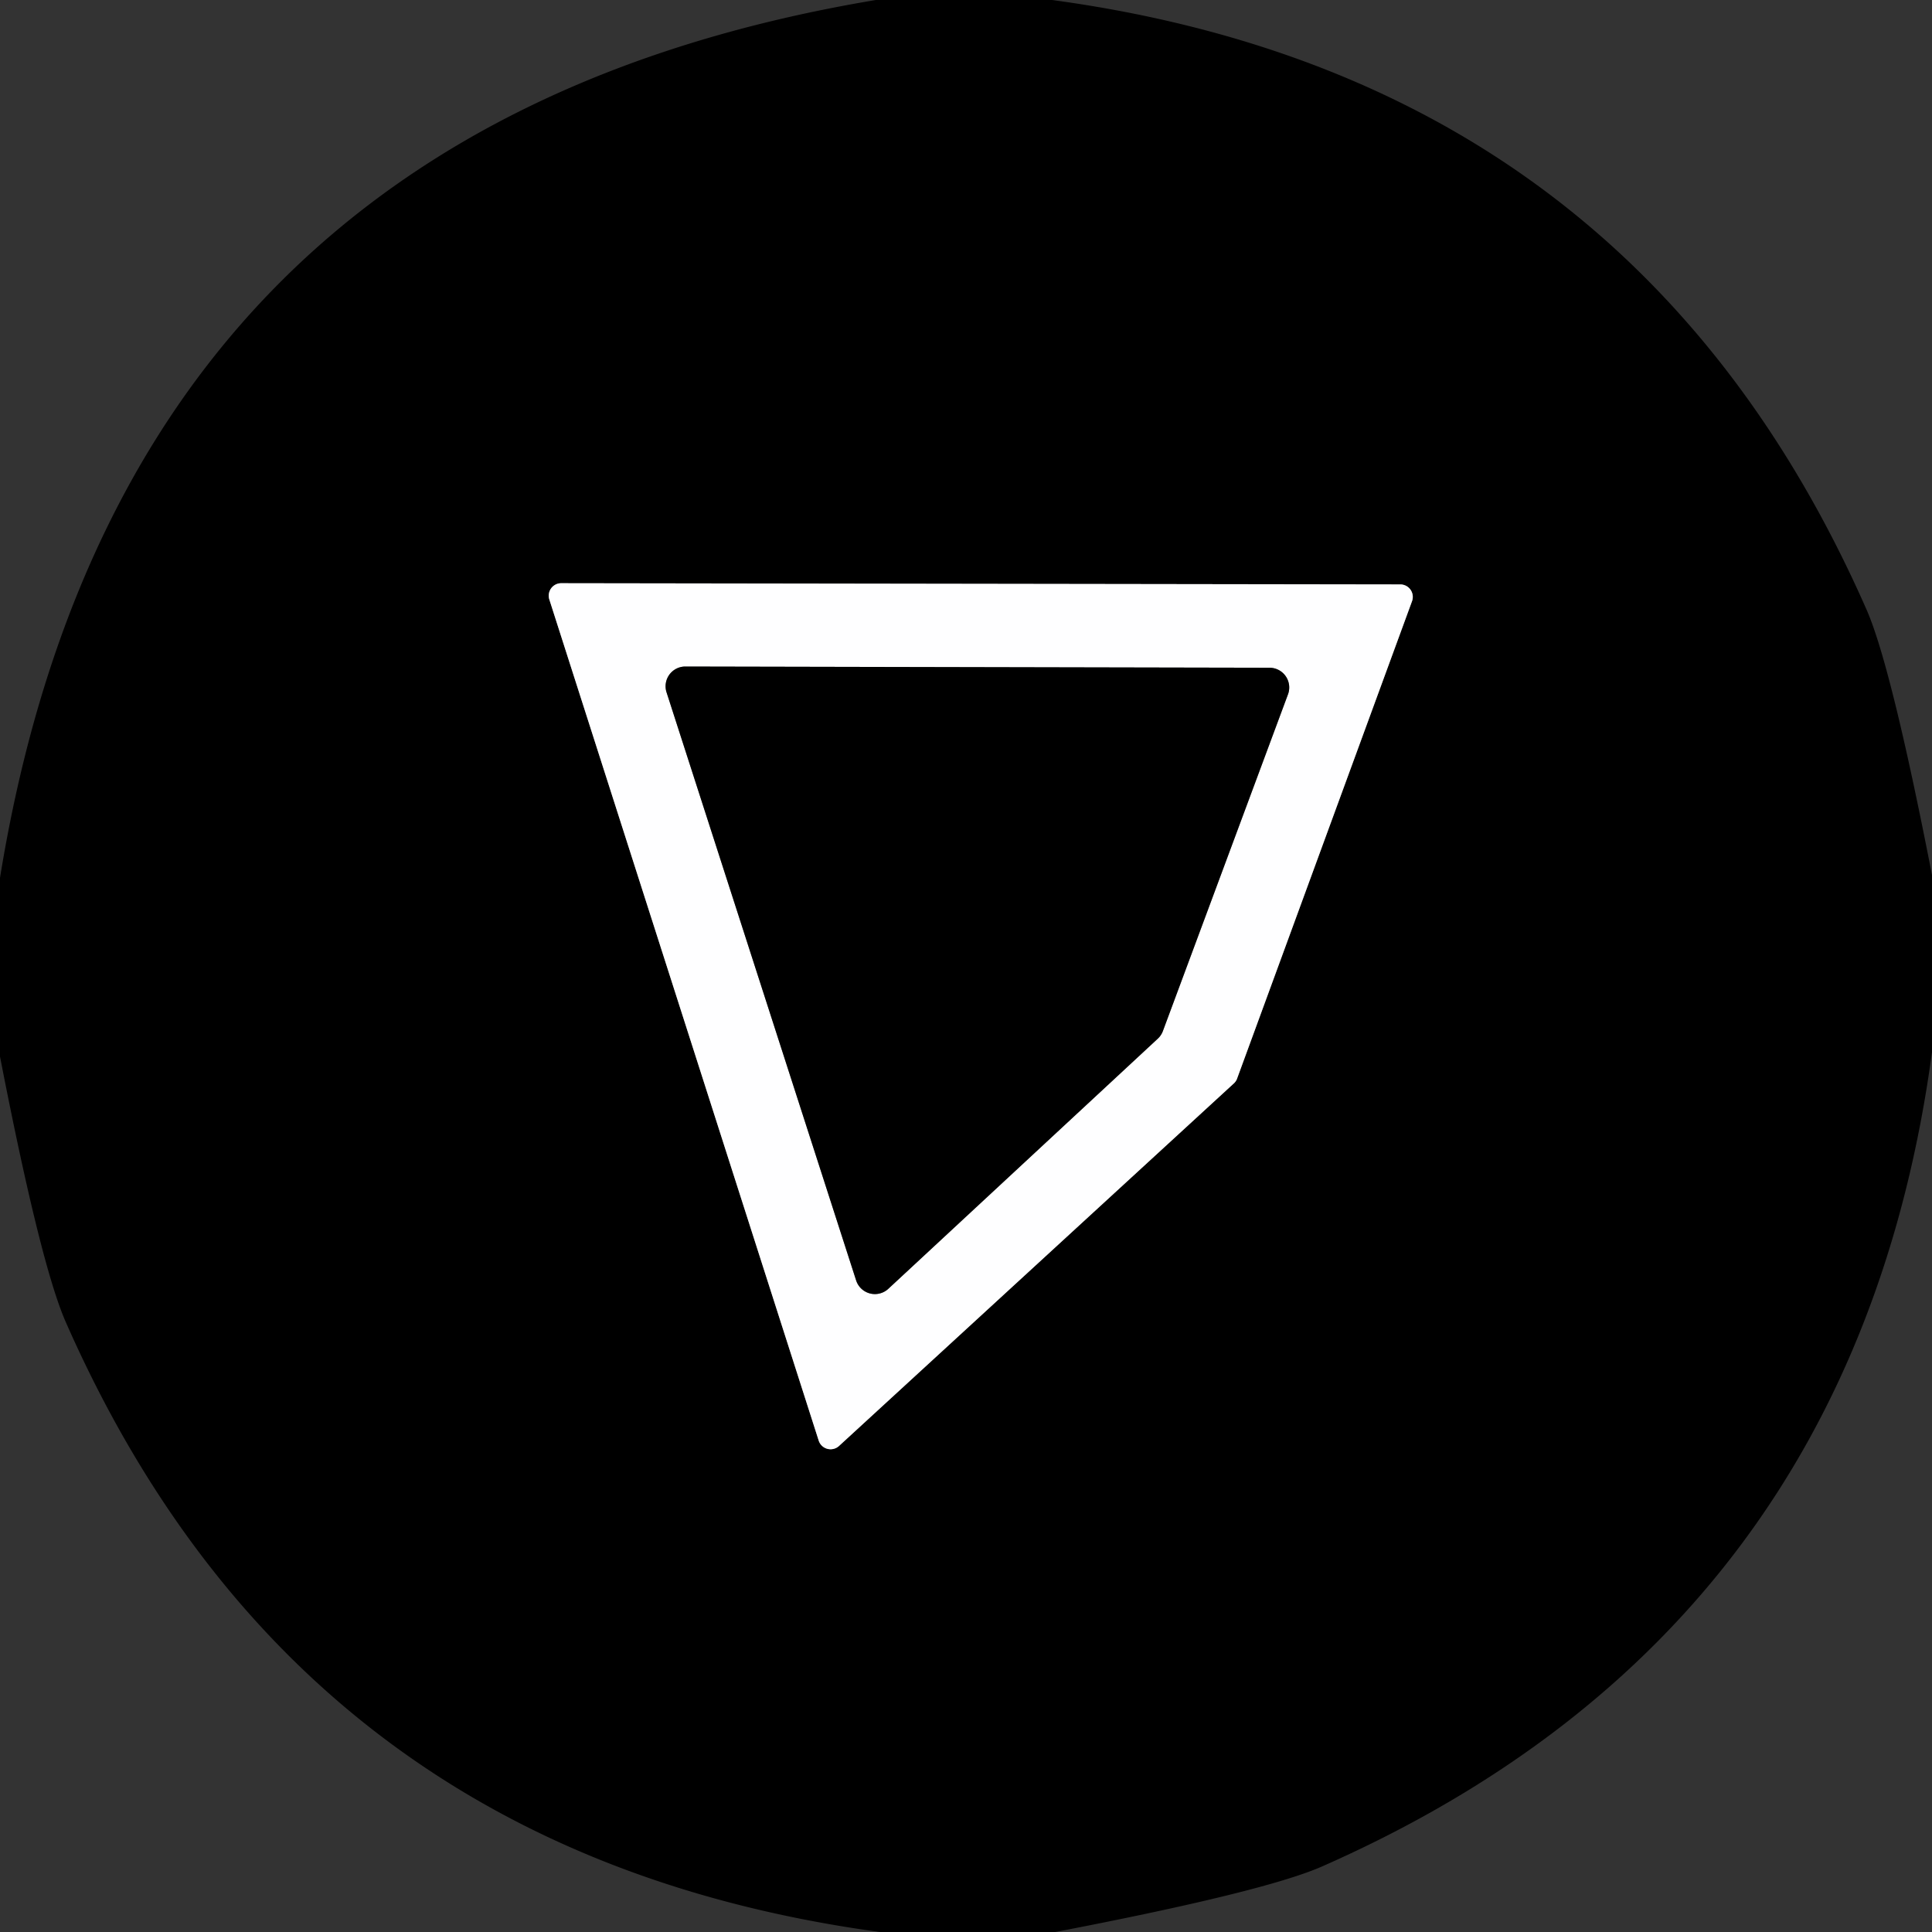
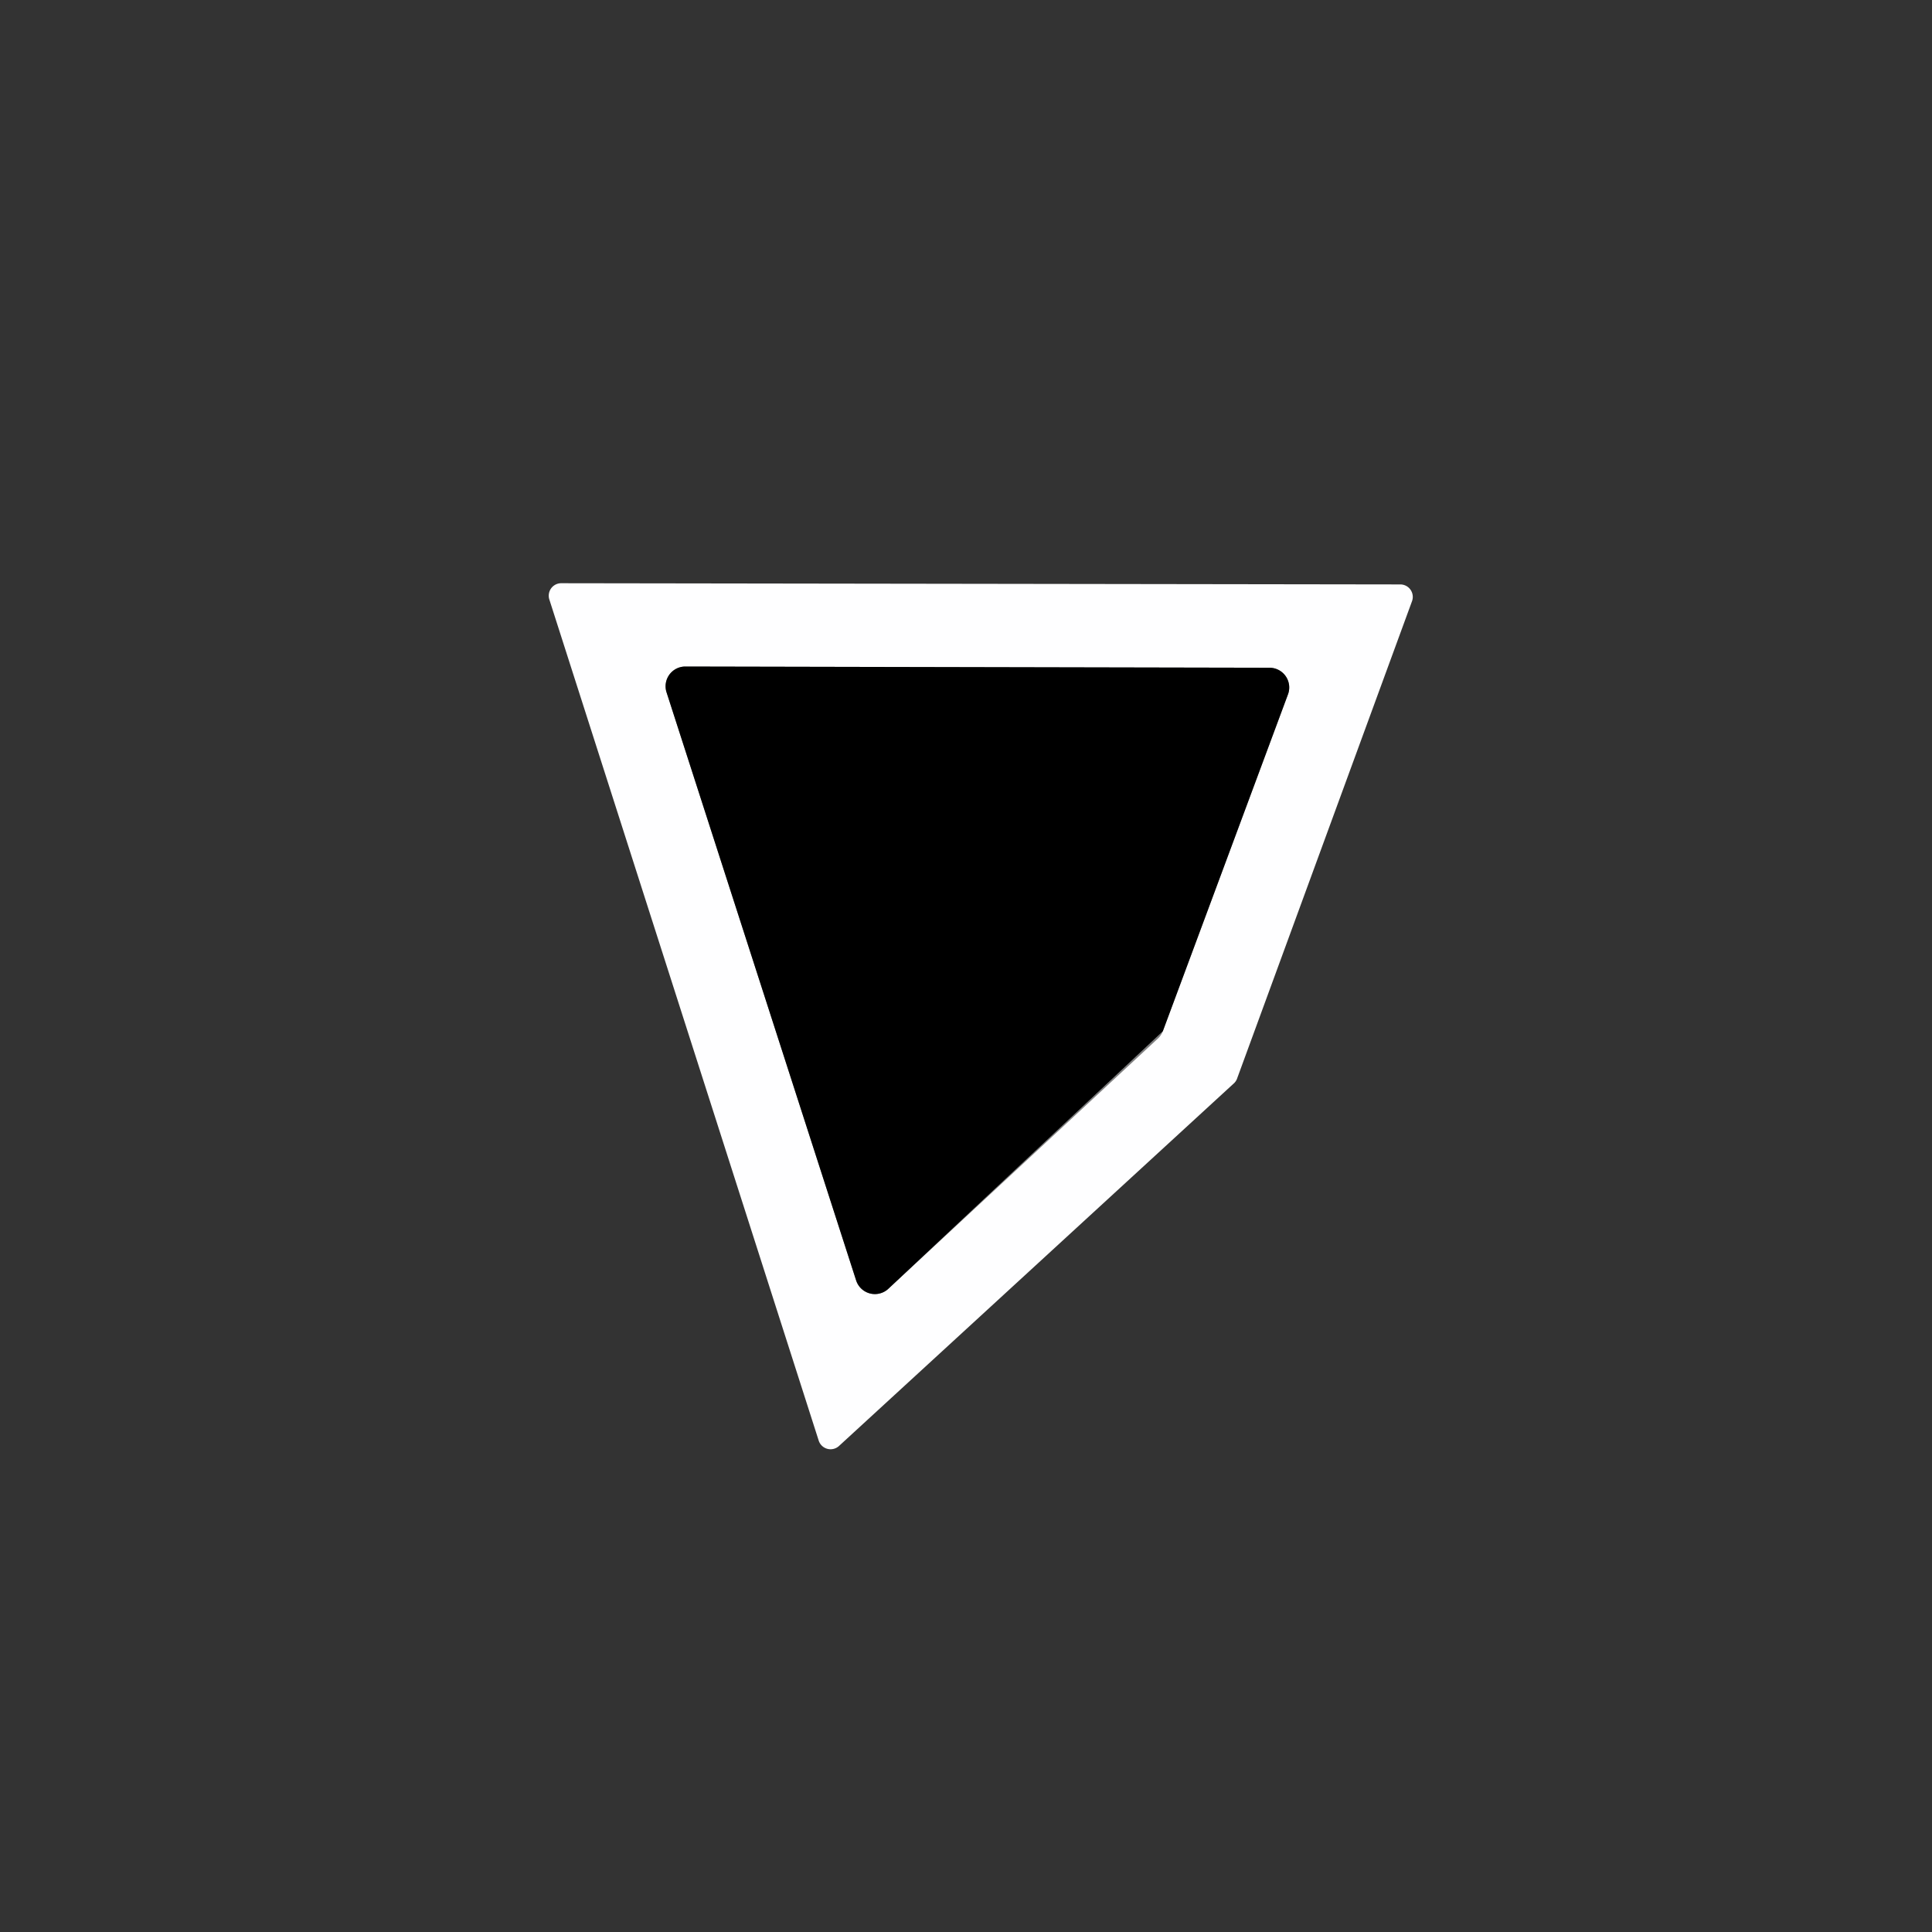
<svg xmlns="http://www.w3.org/2000/svg" version="1.1" viewBox="0.00 0.00 48.00 48.00">
  <rect x="0.00" y="0.00" width="48.00" height="48.00" fill="#333333" stroke="none" />
  <g stroke-width="2.00" fill="none" stroke-linecap="butt">
-     <path stroke="#7f7f80" vector-effect="non-scaling-stroke" d="   M 20.34 35.79   A 0.31 0.31 0.0 0 0 20.85 35.92   L 30.64 26.93   A 0.31 0.31 0.0 0 0 30.73 26.81   L 35.08 14.94   A 0.31 0.31 0.0 0 0 34.79 14.52   L 13.95 14.49   A 0.31 0.31 0.0 0 0 13.65 14.90   L 20.34 35.79" />
    <path stroke="#7f7f80" vector-effect="non-scaling-stroke" d="   M 21.27 31.81   A 0.49 0.49 0.0 0 0 22.07 32.02   L 28.76 25.81   A 0.49 0.49 0.0 0 0 28.89 25.62   L 32.00 17.25   A 0.49 0.49 0.0 0 0 31.55 16.59   L 17.02 16.56   A 0.49 0.49 0.0 0 0 16.56 17.20   L 21.27 31.81" />
  </g>
-   <path fill="#000000" d="   M 26.14 0.00   Q 40.58 1.96 46.38 15.16   Q 46.99 16.56 48.00 21.74   L 48.00 26.14   Q 46.05 40.55 32.85 46.37   Q 31.42 47.00 26.22 48.00   L 21.86 48.00   Q 7.45 46.04 1.64 32.86   Q 1.01 31.44 0.00 26.25   L 0.00 21.81   Q 3.03 3.13 21.76 0.00   L 26.14 0.00   Z   M 20.34 35.79   A 0.31 0.31 0.0 0 0 20.85 35.92   L 30.64 26.93   A 0.31 0.31 0.0 0 0 30.73 26.81   L 35.08 14.94   A 0.31 0.31 0.0 0 0 34.79 14.52   L 13.95 14.49   A 0.31 0.31 0.0 0 0 13.65 14.90   L 20.34 35.79   Z" />
  <path fill="#fefeff" d="   M 20.34 35.79   L 13.65 14.90   A 0.31 0.31 0.0 0 1 13.95 14.49   L 34.79 14.52   A 0.31 0.31 0.0 0 1 35.08 14.94   L 30.73 26.81   A 0.31 0.31 0.0 0 1 30.64 26.93   L 20.85 35.92   A 0.31 0.31 0.0 0 1 20.34 35.79   Z   M 21.27 31.81   A 0.49 0.49 0.0 0 0 22.07 32.02   L 28.76 25.81   A 0.49 0.49 0.0 0 0 28.89 25.62   L 32.00 17.25   A 0.49 0.49 0.0 0 0 31.55 16.59   L 17.02 16.56   A 0.49 0.49 0.0 0 0 16.56 17.20   L 21.27 31.81   Z" />
-   <path fill="#000000" d="   M 21.27 31.81   L 16.56 17.20   A 0.49 0.49 0.0 0 1 17.02 16.56   L 31.55 16.59   A 0.49 0.49 0.0 0 1 32.00 17.25   L 28.89 25.62   A 0.49 0.49 0.0 0 1 28.76 25.81   L 22.07 32.02   A 0.49 0.49 0.0 0 1 21.27 31.81   Z" />
+   <path fill="#000000" d="   M 21.27 31.81   L 16.56 17.20   A 0.49 0.49 0.0 0 1 17.02 16.56   L 31.55 16.59   A 0.49 0.49 0.0 0 1 32.00 17.25   L 28.89 25.62   L 22.07 32.02   A 0.49 0.49 0.0 0 1 21.27 31.81   Z" />
</svg>